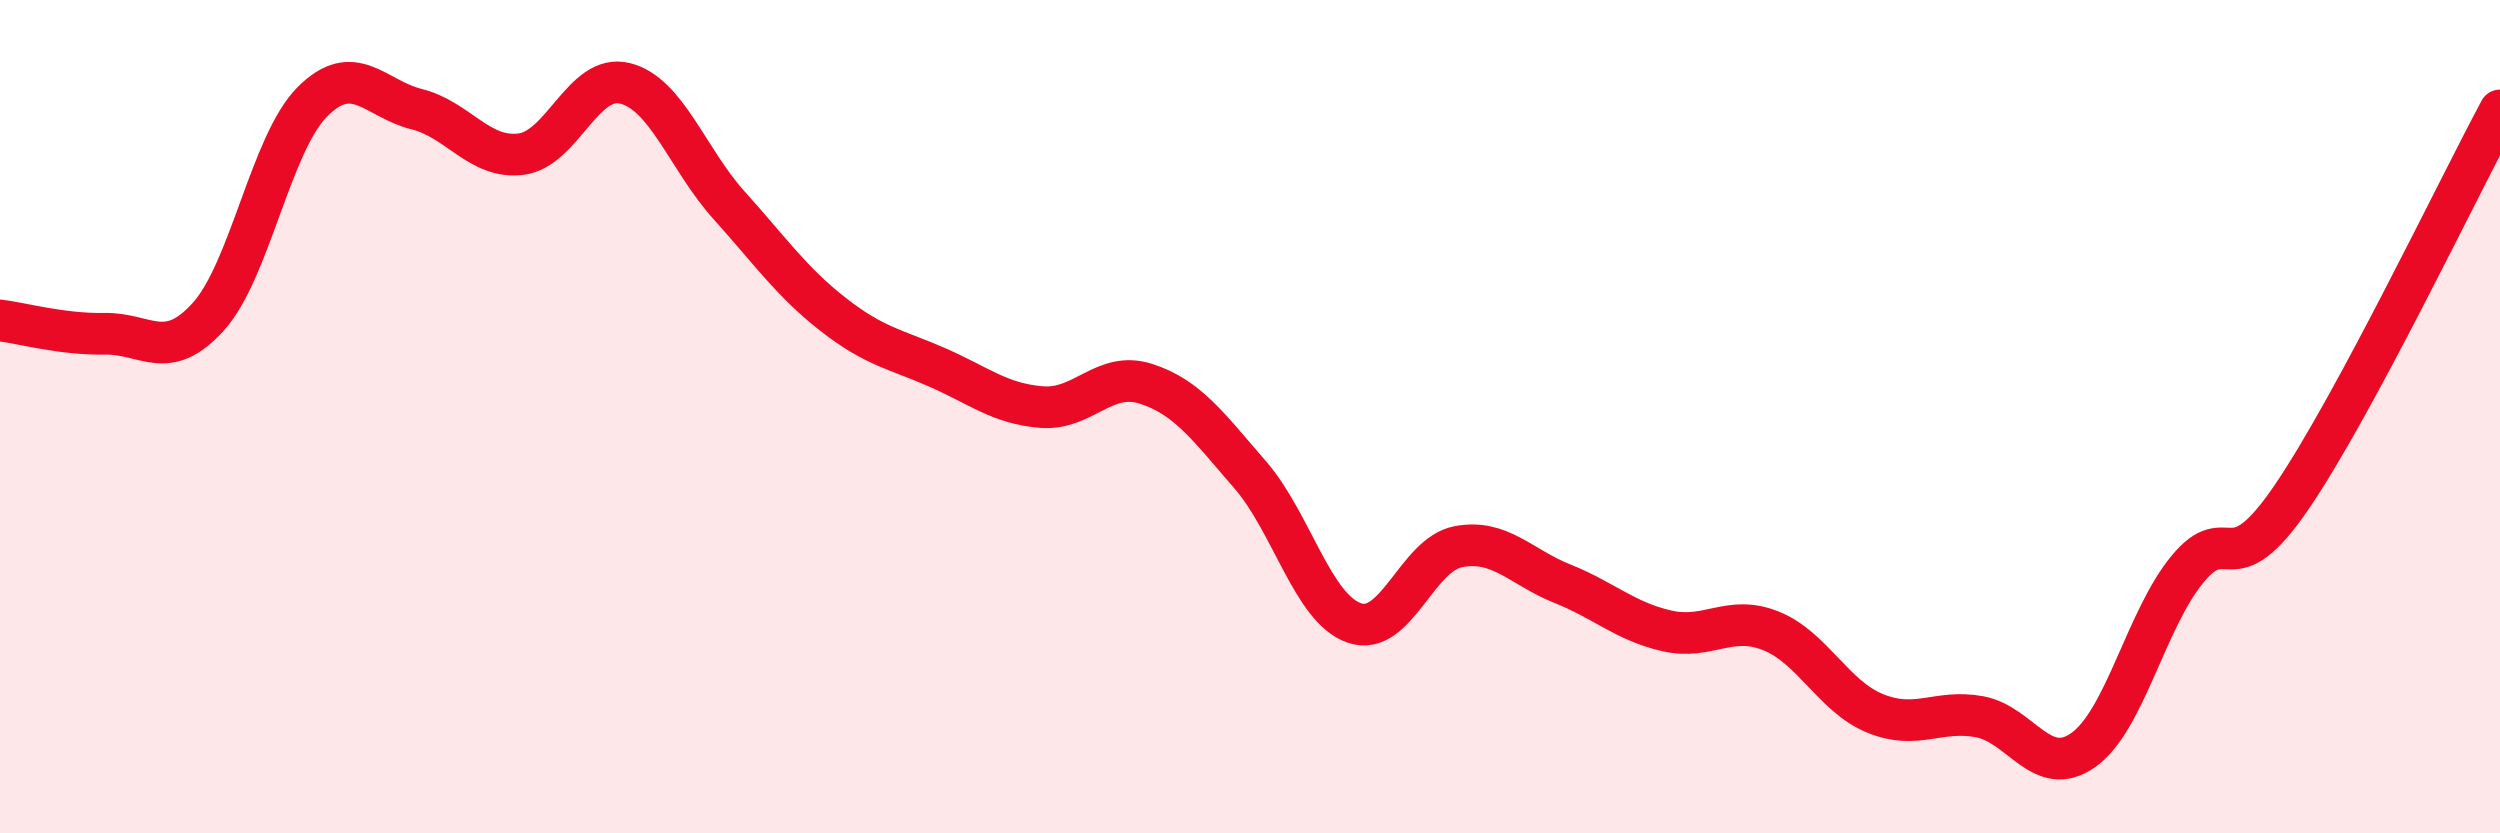
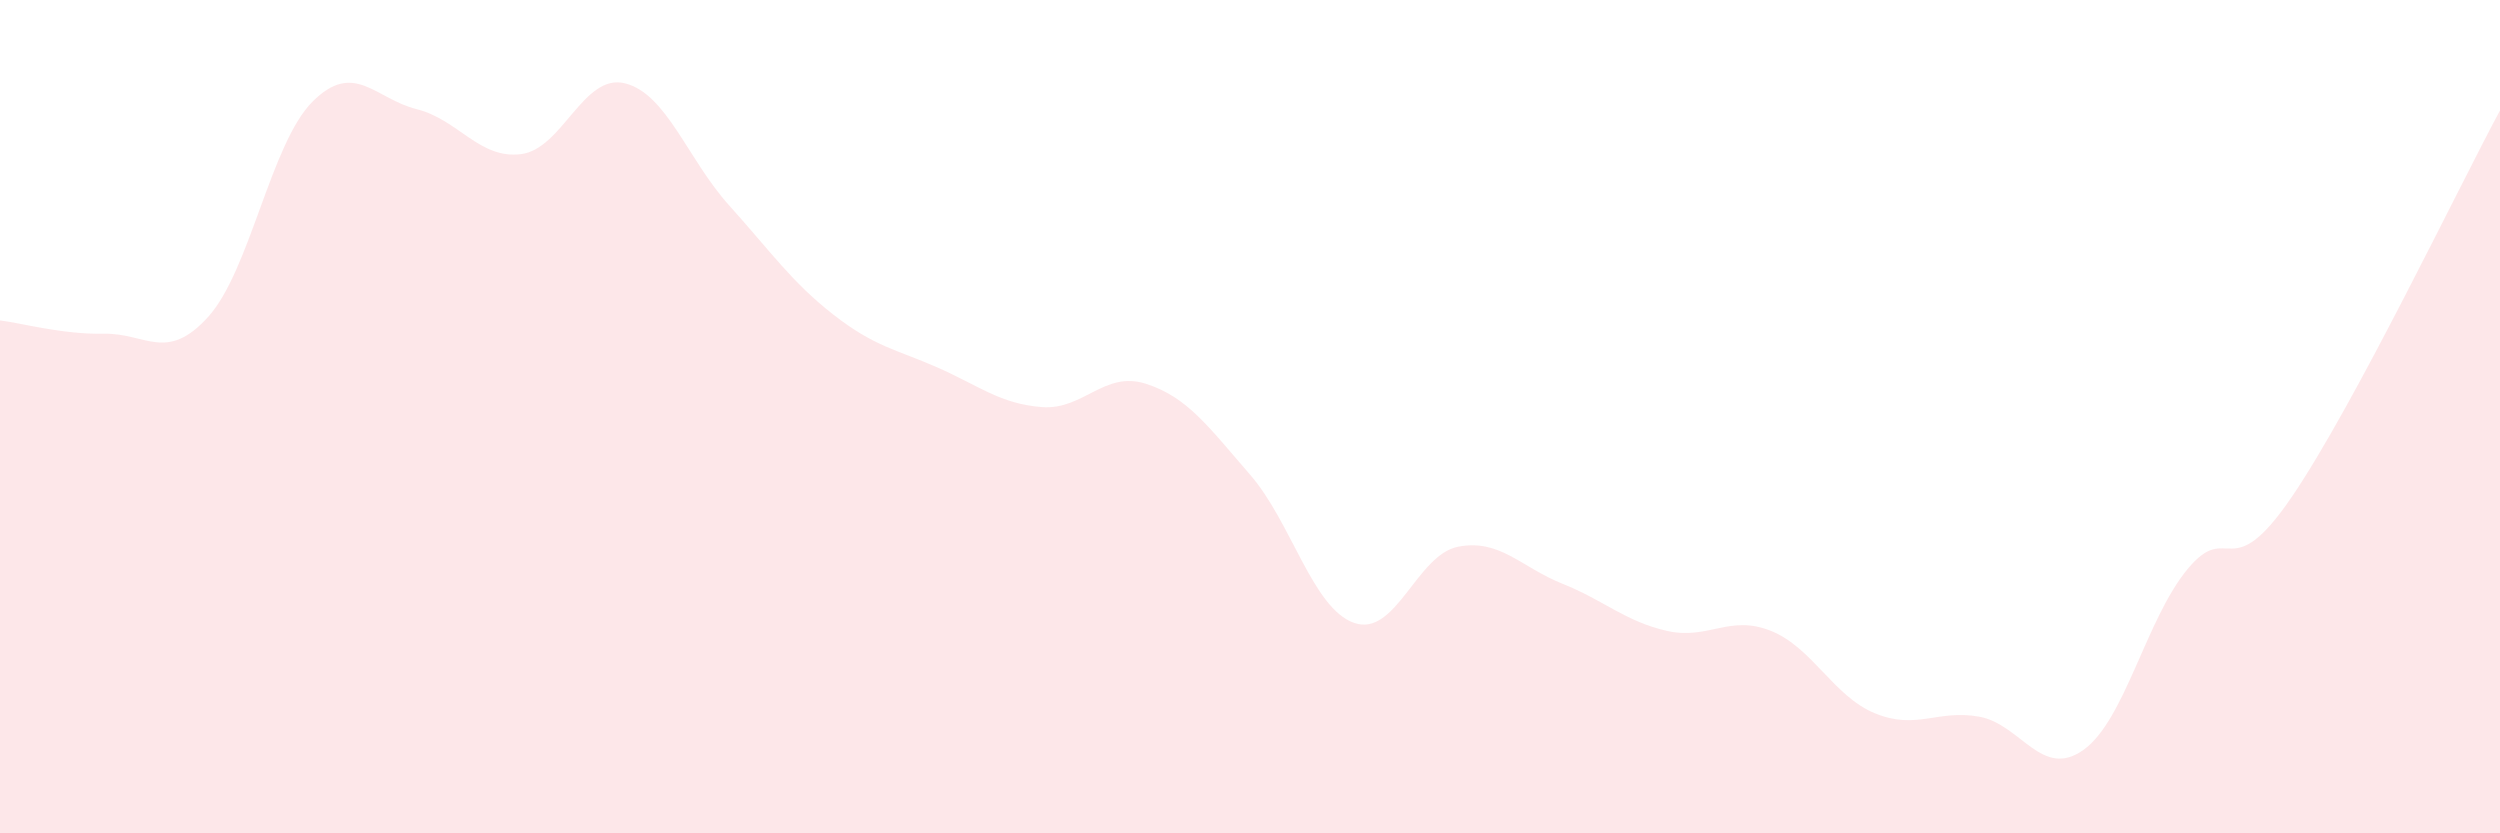
<svg xmlns="http://www.w3.org/2000/svg" width="60" height="20" viewBox="0 0 60 20">
  <path d="M 0,7.69 C 0.5,7.75 1.5,8.03 2.5,8.01 C 3.5,7.99 4,8.71 5,7.6 C 6,6.49 6.5,3.44 7.5,2.44 C 8.5,1.44 9,2.37 10,2.62 C 11,2.87 11.5,3.82 12.5,3.7 C 13.5,3.58 14,1.75 15,2 C 16,2.25 16.5,3.82 17.5,4.93 C 18.5,6.04 19,6.77 20,7.55 C 21,8.33 21.5,8.38 22.5,8.82 C 23.5,9.26 24,9.69 25,9.77 C 26,9.85 26.5,8.89 27.5,9.21 C 28.5,9.53 29,10.24 30,11.39 C 31,12.54 31.5,14.6 32.5,14.95 C 33.5,15.3 34,13.31 35,13.12 C 36,12.93 36.5,13.61 37.5,14.01 C 38.5,14.41 39,14.91 40,15.14 C 41,15.37 41.5,14.74 42.5,15.14 C 43.5,15.54 44,16.71 45,17.12 C 46,17.53 46.5,17.02 47.5,17.2 C 48.5,17.38 49,18.71 50,18 C 51,17.29 51.5,14.87 52.5,13.66 C 53.5,12.45 53.5,14.13 55,11.93 C 56.5,9.73 59,4.51 60,2.65L60 20L0 20Z" fill="#EB0A25" opacity="0.1" stroke-linecap="round" stroke-linejoin="round" />
-   <path d="M 0,7.69 C 0.5,7.75 1.5,8.03 2.5,8.01 C 3.5,7.99 4,8.71 5,7.6 C 6,6.49 6.5,3.44 7.5,2.44 C 8.5,1.44 9,2.37 10,2.62 C 11,2.87 11.5,3.82 12.5,3.7 C 13.5,3.58 14,1.75 15,2 C 16,2.25 16.5,3.82 17.5,4.93 C 18.5,6.04 19,6.77 20,7.55 C 21,8.33 21.5,8.38 22.5,8.82 C 23.5,9.26 24,9.69 25,9.77 C 26,9.85 26.5,8.89 27.5,9.21 C 28.5,9.53 29,10.24 30,11.39 C 31,12.54 31.5,14.6 32.5,14.95 C 33.5,15.3 34,13.31 35,13.12 C 36,12.93 36.5,13.61 37.5,14.01 C 38.5,14.41 39,14.91 40,15.14 C 41,15.37 41.5,14.74 42.5,15.14 C 43.5,15.54 44,16.71 45,17.12 C 46,17.53 46.5,17.02 47.5,17.2 C 48.5,17.38 49,18.71 50,18 C 51,17.29 51.5,14.87 52.5,13.66 C 53.5,12.45 53.5,14.13 55,11.93 C 56.5,9.73 59,4.51 60,2.65" stroke="#EB0A25" stroke-width="1" fill="none" stroke-linecap="round" stroke-linejoin="round" />
</svg>